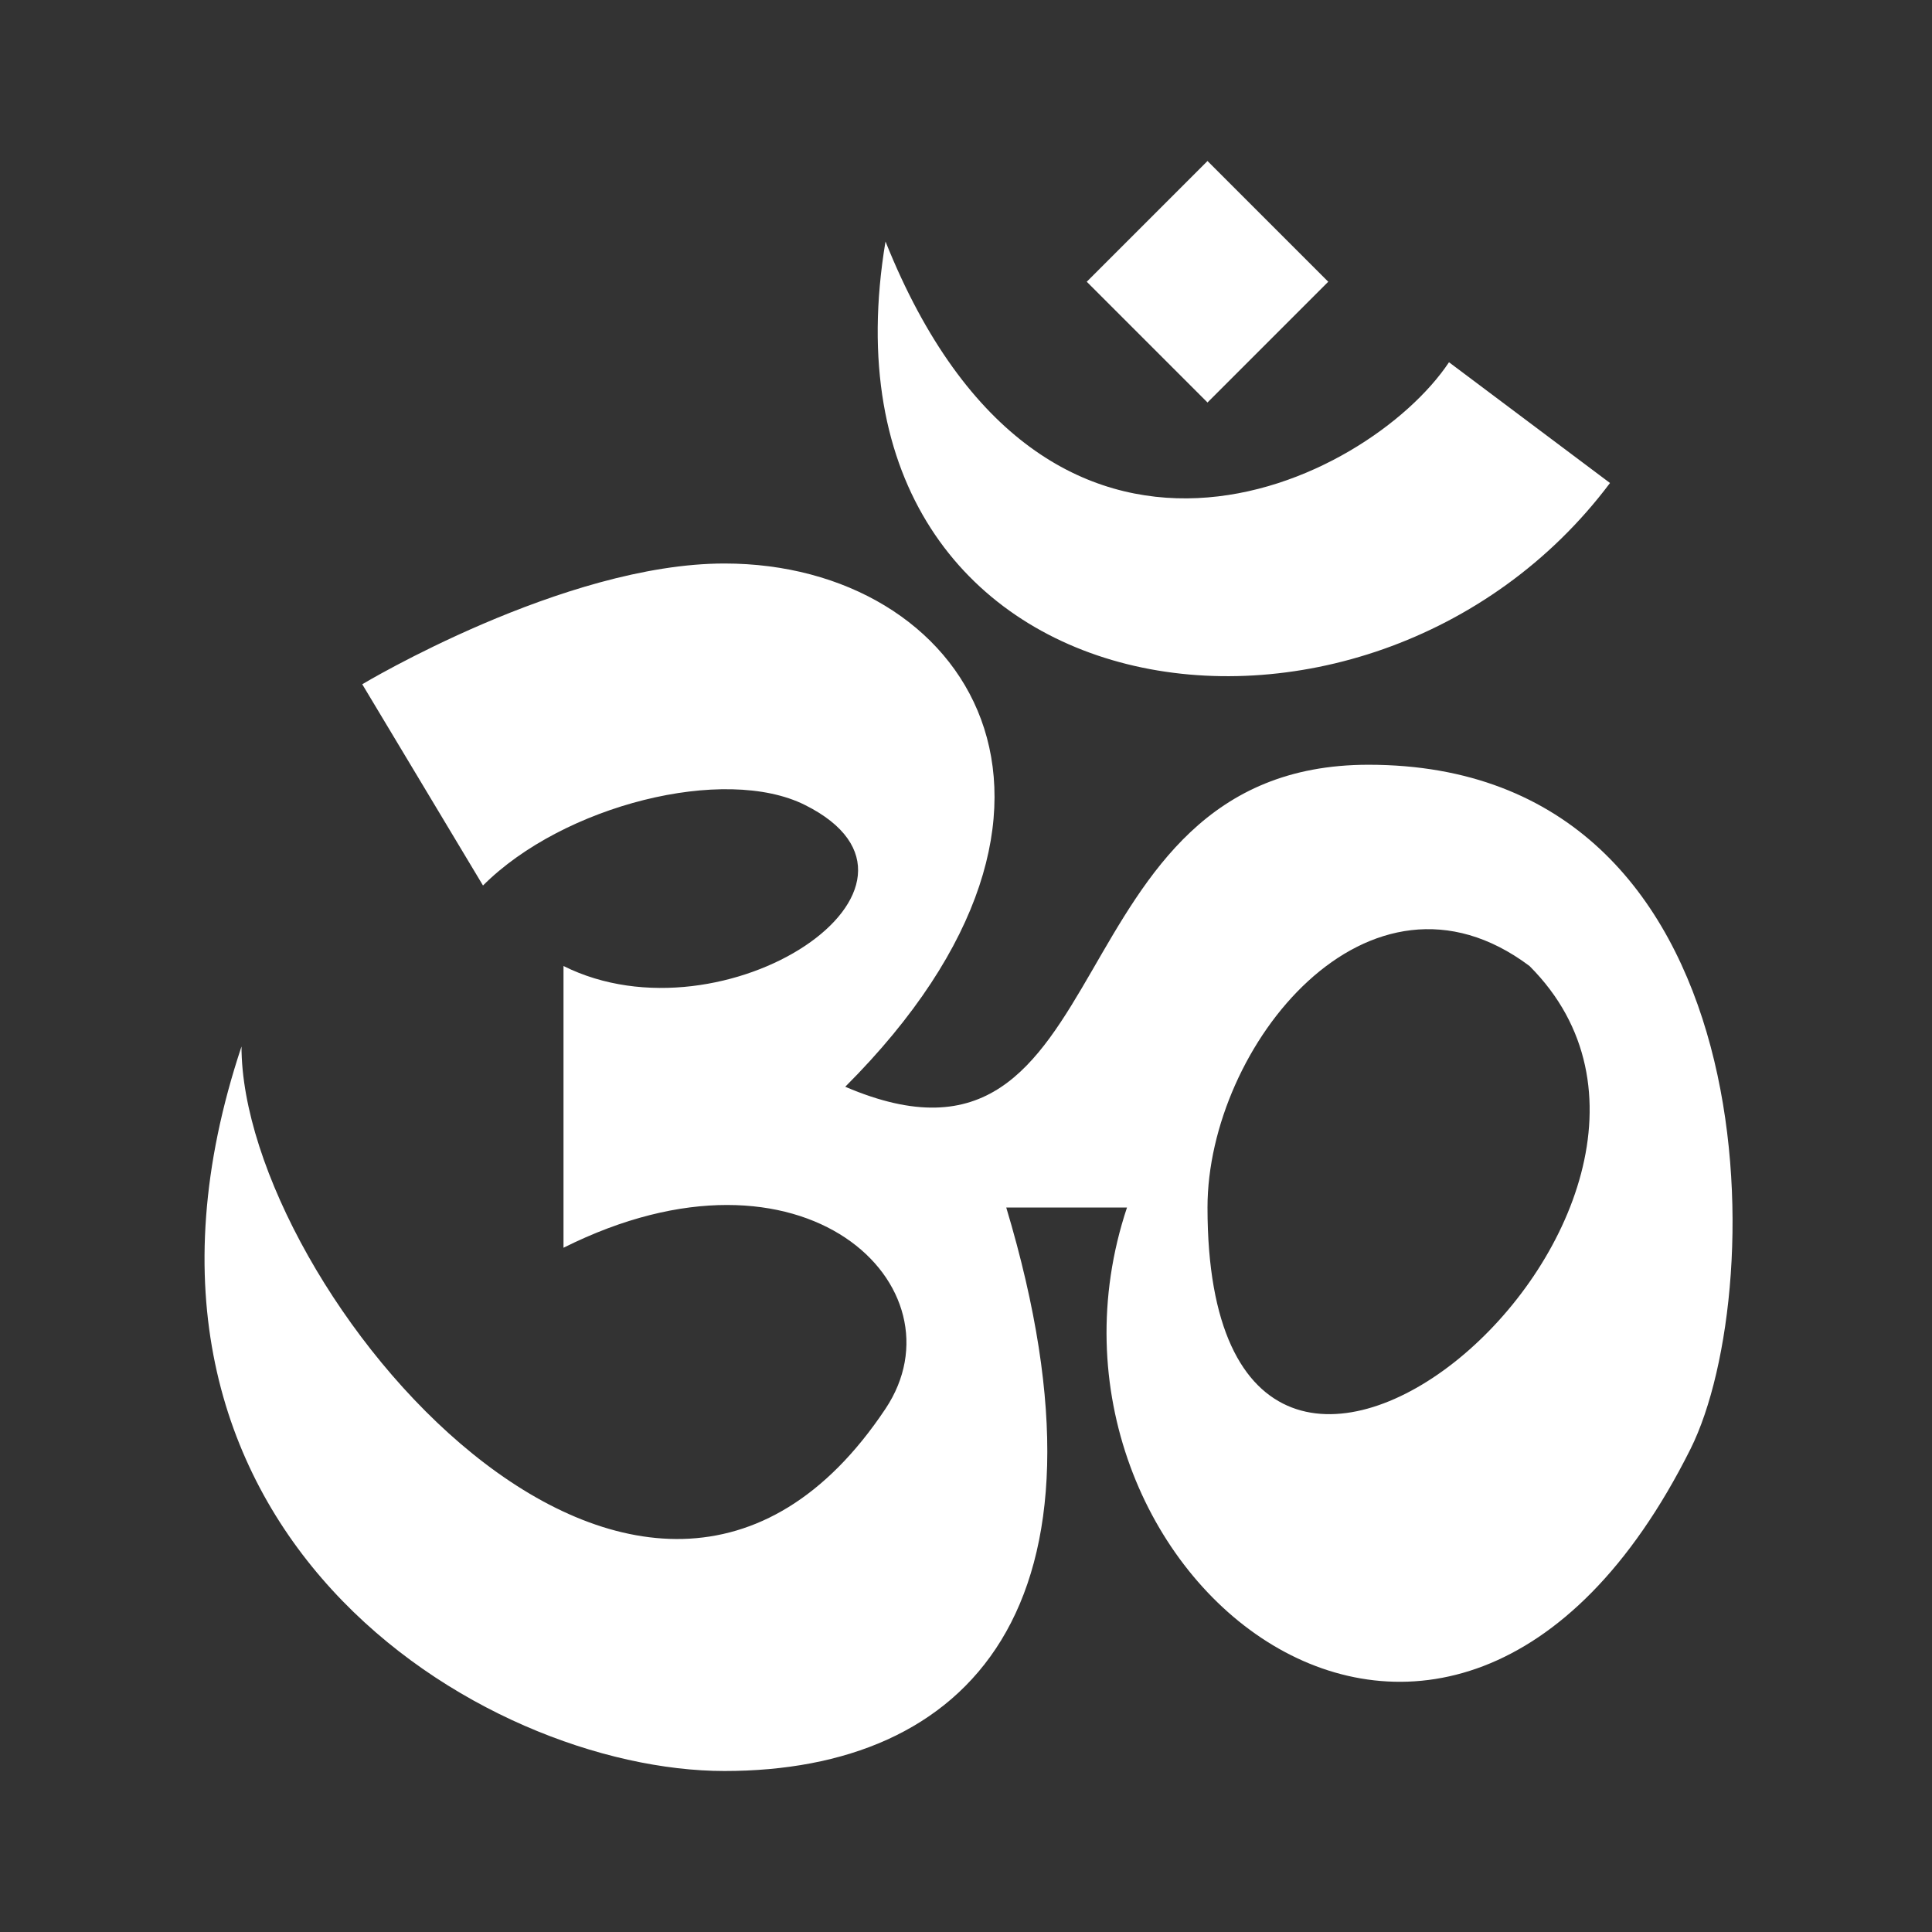
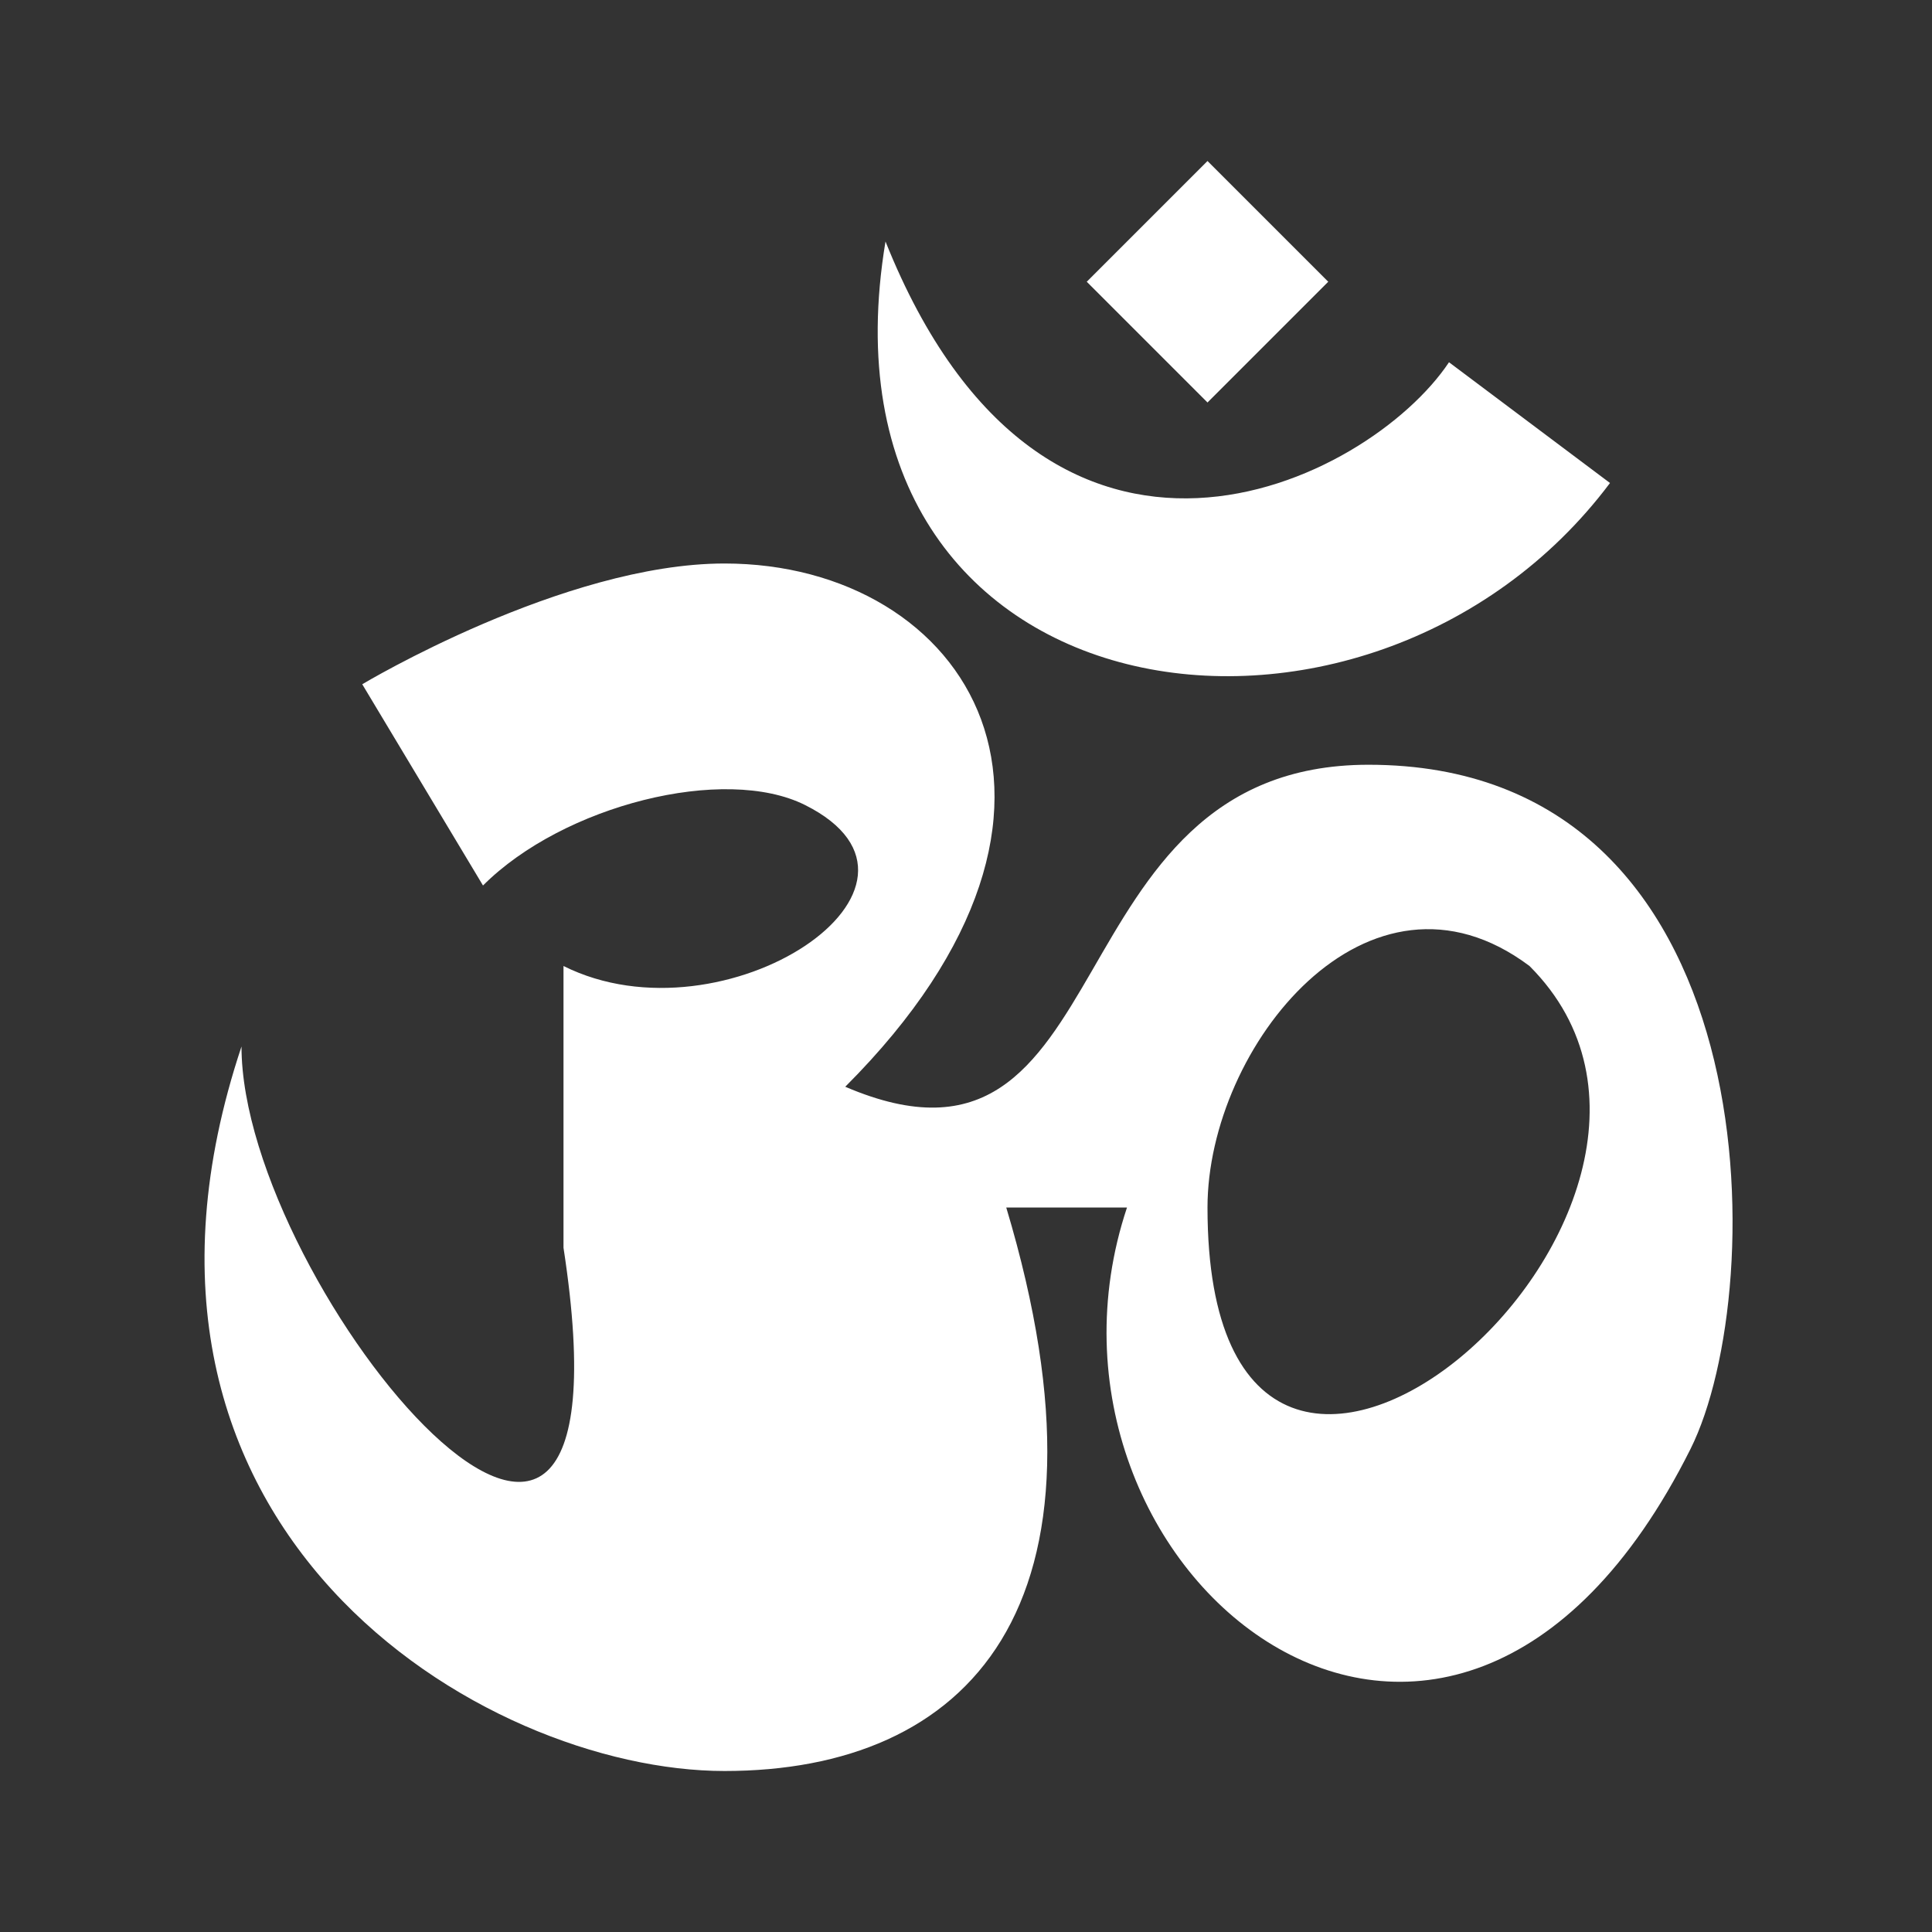
<svg xmlns="http://www.w3.org/2000/svg" width="30" height="30" viewBox="0 0 30 30" fill="none">
  <rect x="0" y="0" width="30" height="30" fill="#333333" stroke="none" />
-   <path d="M18.75 2.5L16.875 4.375L18.75 6.25L20.625 4.375L18.75 2.5ZM13.75 3.75C12.5 11.25 21.25 12.5 25 7.5L22.5 5.625C21.25 7.5 16.25 10 13.75 3.75ZM11.25 8.75C8.75 8.75 5.625 10.625 5.625 10.625L7.5 13.75C8.75 12.5 11.25 11.875 12.5 12.5C15 13.75 11.25 16.25 8.75 15V19.375C12.5 17.5 15 20 13.75 21.875C10 27.5 3.75 20 3.75 16.25C1.25 23.75 7.5 27.5 11.25 27.5C15 27.5 17.5 25 15.625 18.75H17.5C15.625 24.375 22.5 30 26.25 22.5C27.5 20 27.5 11.875 21.25 11.875C16.25 11.875 17.5 18.75 13.125 16.875C17.5 12.5 15 8.75 11.25 8.75ZM23.75 15C27.5 18.75 18.75 26.25 18.75 18.75C18.75 16.25 21.25 13.125 23.75 15Z" fill="white" />
+   <path d="M18.75 2.5L16.875 4.375L18.75 6.25L20.625 4.375L18.75 2.5ZM13.75 3.75C12.5 11.25 21.25 12.5 25 7.5L22.5 5.625C21.25 7.5 16.25 10 13.75 3.75ZM11.25 8.75C8.75 8.75 5.625 10.625 5.625 10.625L7.5 13.75C8.75 12.5 11.25 11.875 12.5 12.5C15 13.75 11.25 16.25 8.75 15V19.375C10 27.5 3.75 20 3.75 16.25C1.25 23.75 7.5 27.5 11.25 27.5C15 27.5 17.5 25 15.625 18.75H17.5C15.625 24.375 22.5 30 26.25 22.5C27.5 20 27.5 11.875 21.25 11.875C16.25 11.875 17.5 18.75 13.125 16.875C17.5 12.5 15 8.75 11.25 8.75ZM23.75 15C27.5 18.75 18.75 26.25 18.75 18.75C18.75 16.25 21.25 13.125 23.75 15Z" fill="white" />
</svg>